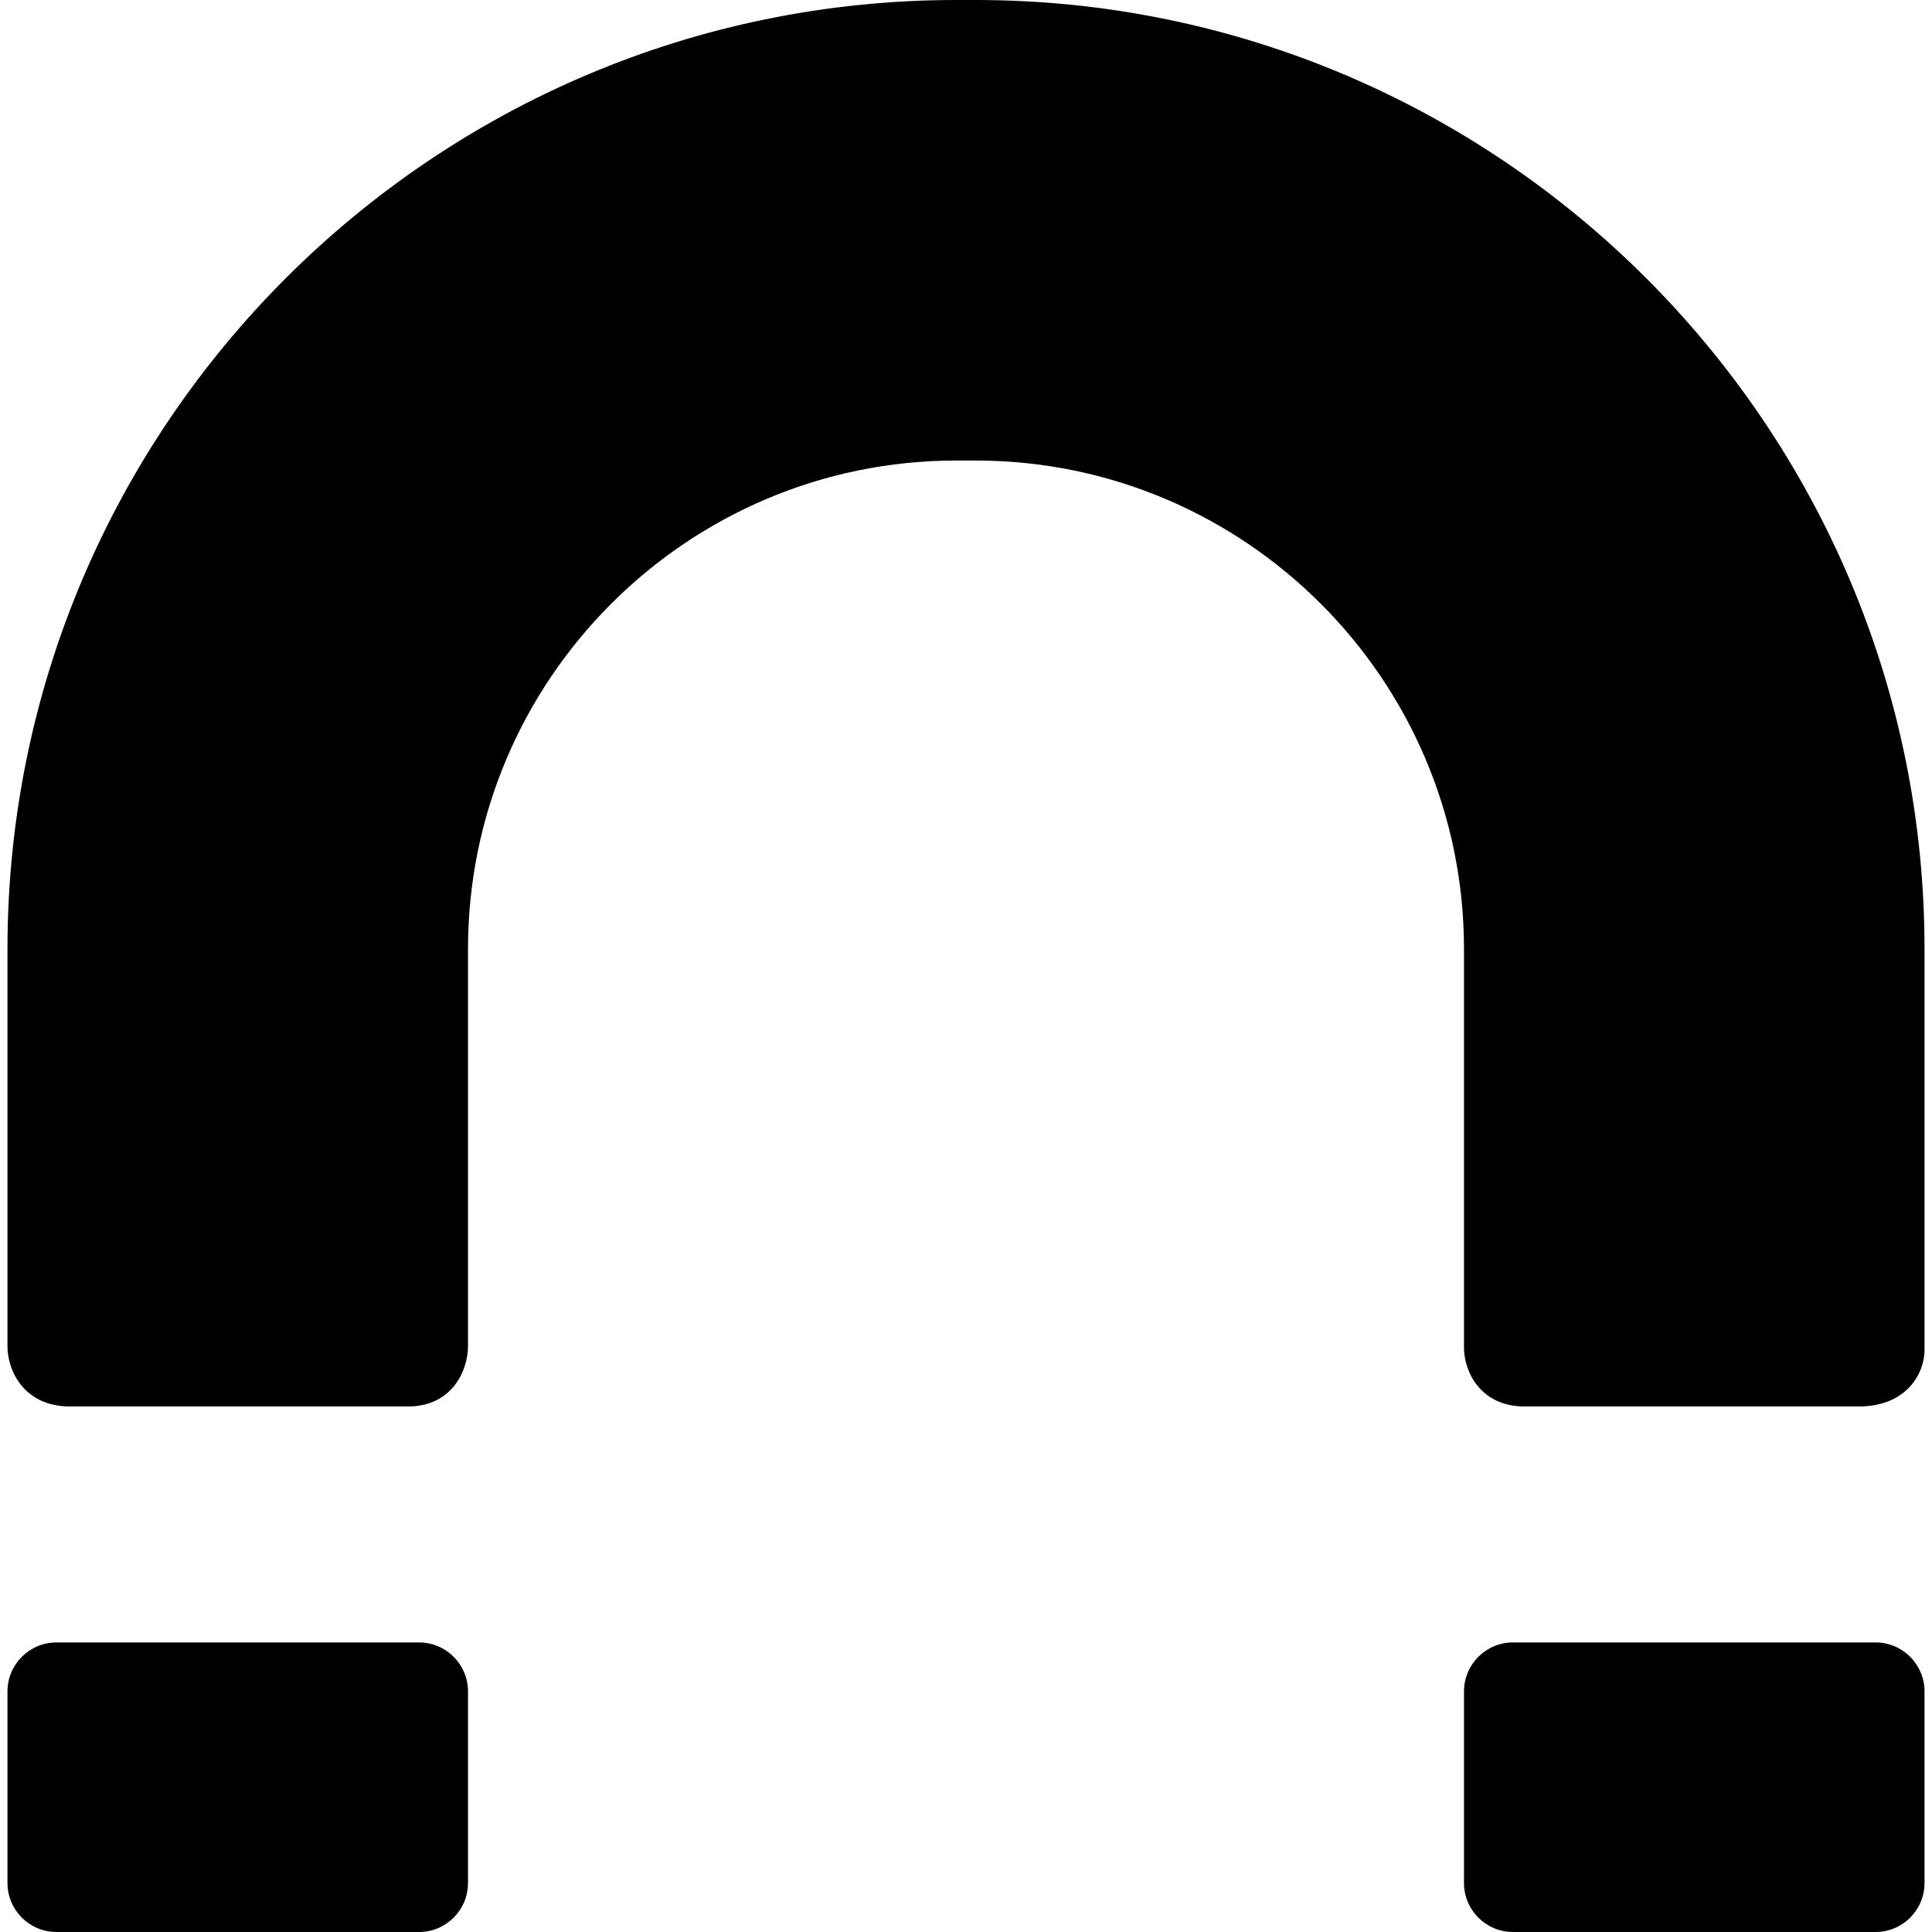
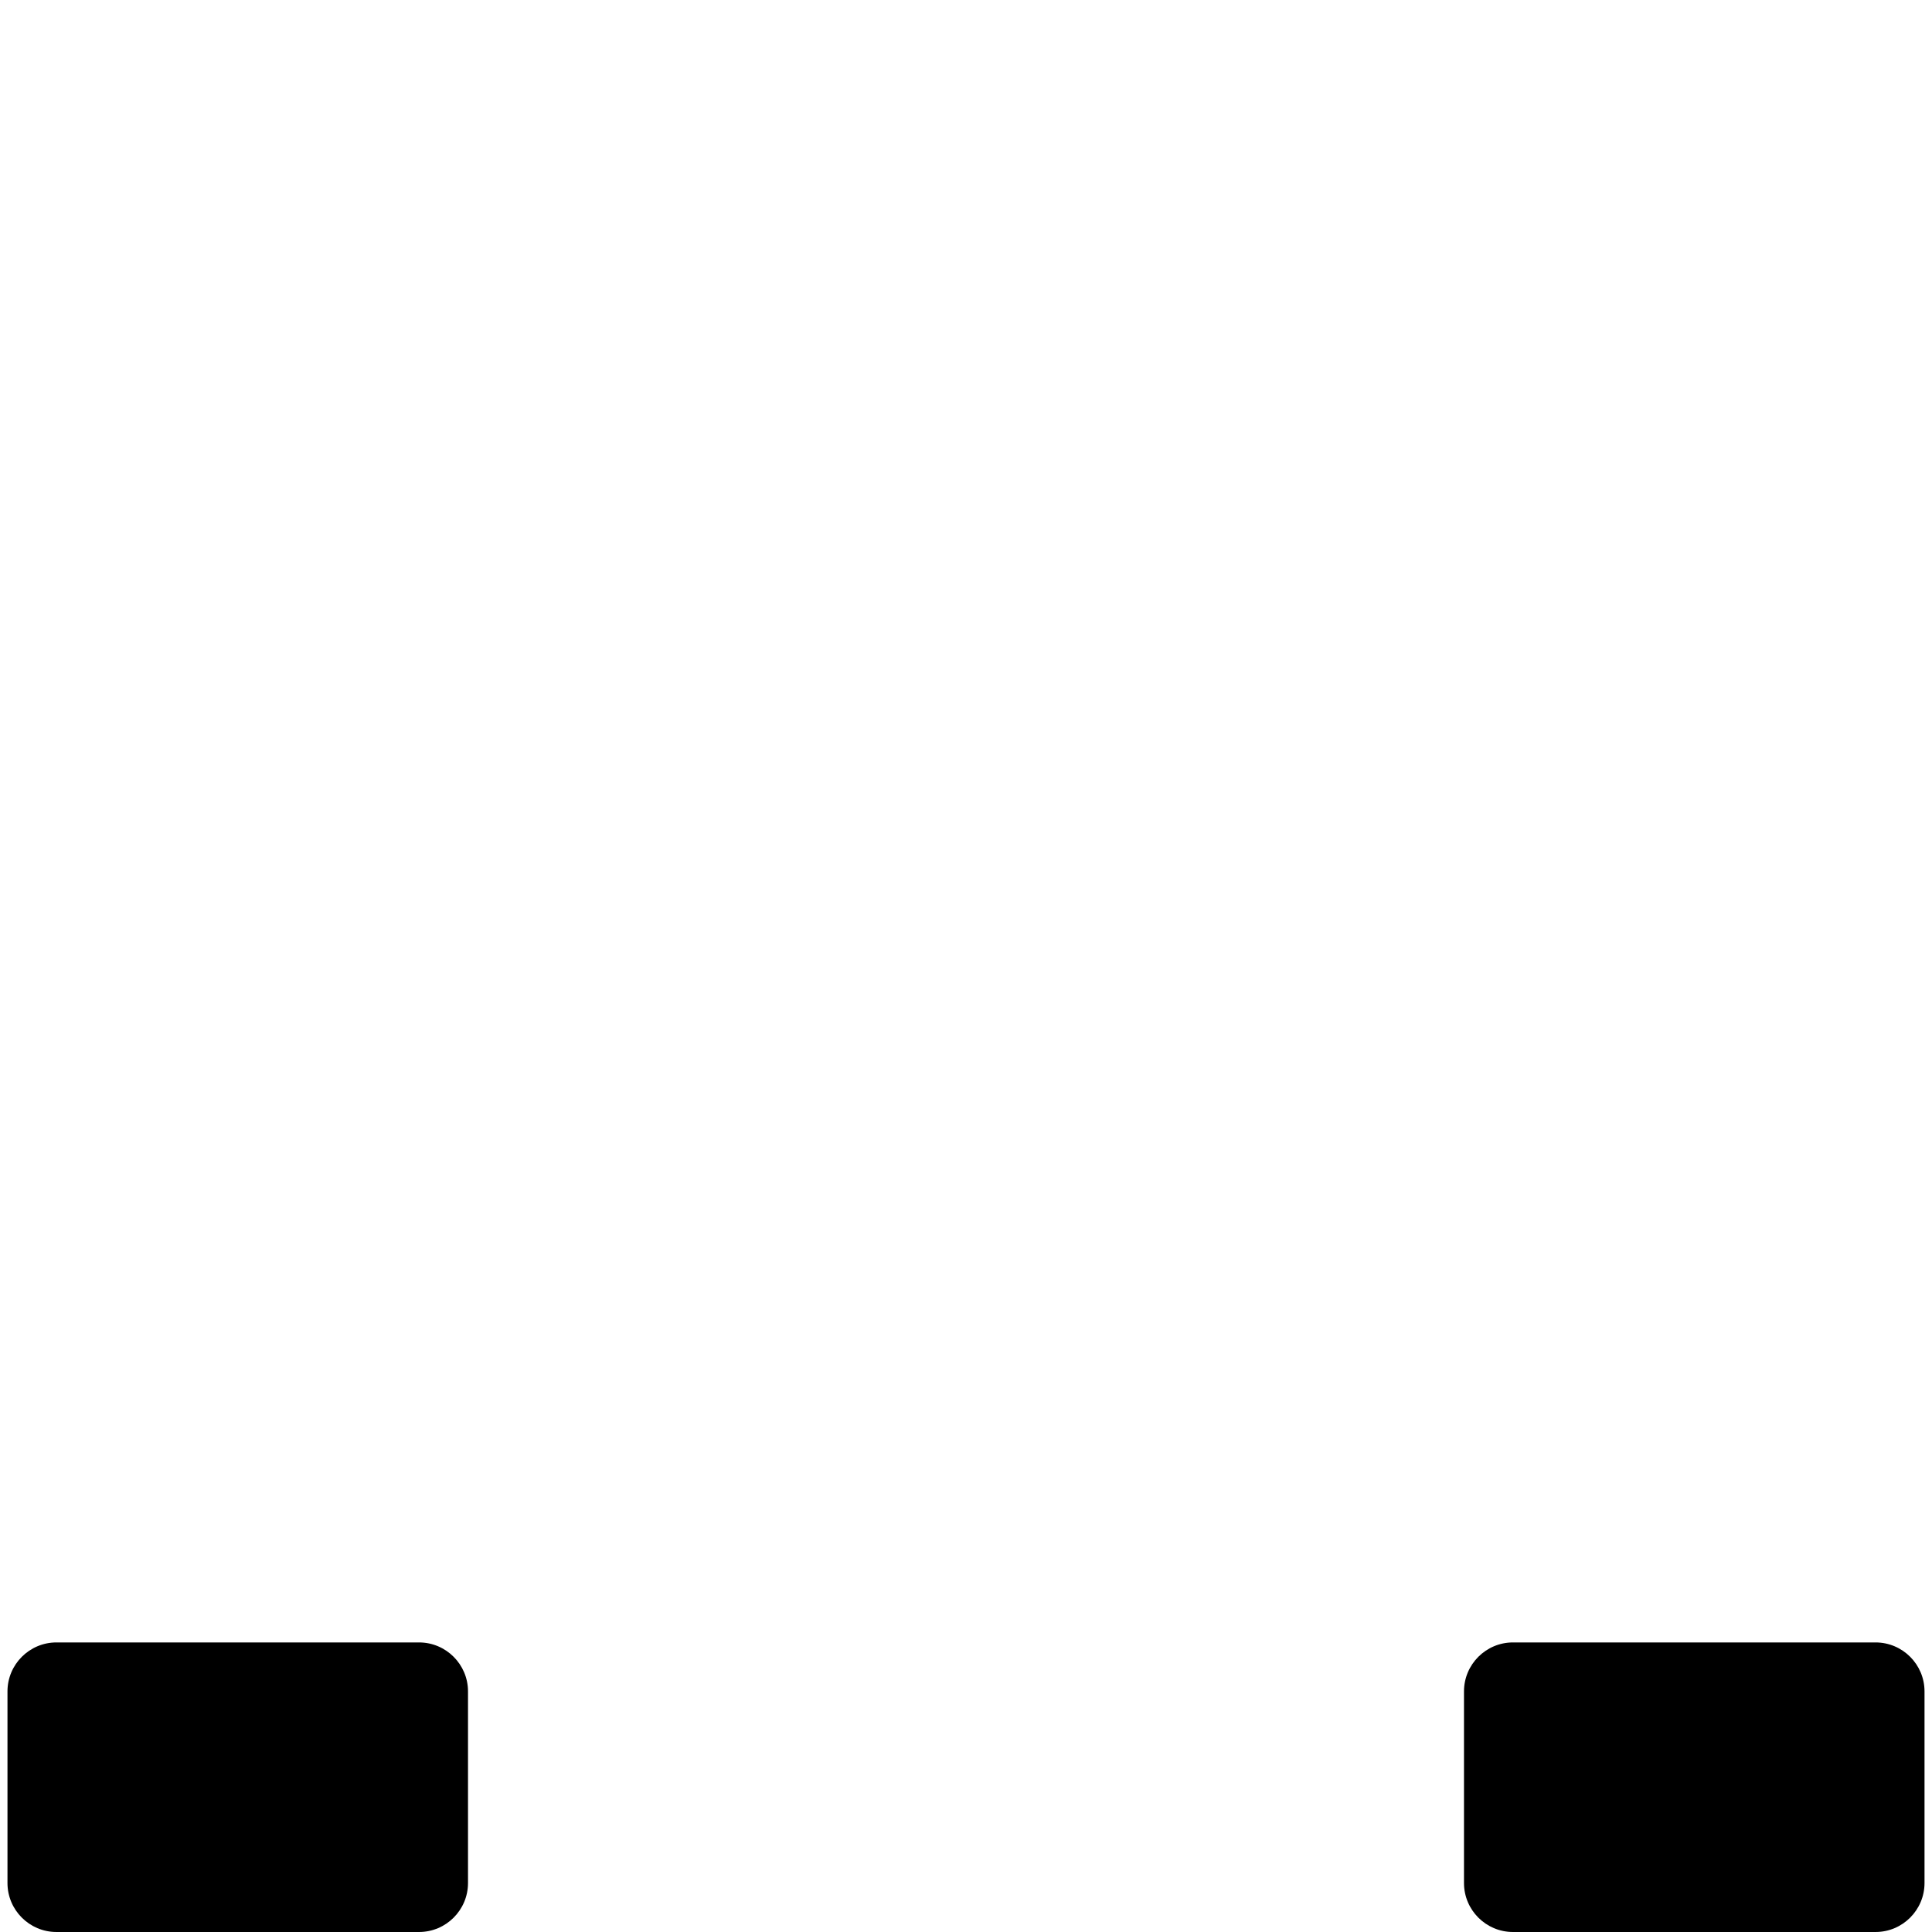
<svg xmlns="http://www.w3.org/2000/svg" fill="#000000" height="800px" width="800px" version="1.1" id="Capa_1" viewBox="0 0 394.59 394.59" xml:space="preserve">
  <g>
    <path d="M85.585,335.449H11.527c-5.514,0-10,4.486-10,10v39.141c0,5.514,4.486,10,10,10h74.058c5.514,0,10-4.486,10-10v-39.141   C95.585,339.935,91.099,335.449,85.585,335.449z" />
-     <path d="M199.257,0h-3.924C88.468,0,1.527,86.941,1.527,193.807v81.196c0,4.925,3.393,12.252,12.742,12.252h69.073   c8.981,0,12.242-7.358,12.242-12.304v-81.145c0-55.002,44.747-99.749,99.748-99.749h3.924c55.001,0,99.748,44.747,99.748,99.749   v81.416c0,4.837,3.3,12.032,12.39,12.032h68.251c9.844,0,13.417-6.868,13.417-11.485v-81.963C393.062,86.941,306.122,0,199.257,0z" />
    <path d="M383.062,335.449h-74.058c-5.514,0-10,4.486-10,10v39.141c0,5.514,4.486,10,10,10h74.058c5.514,0,10-4.486,10-10v-39.141   C393.062,339.935,388.576,335.449,383.062,335.449z" />
  </g>
</svg>